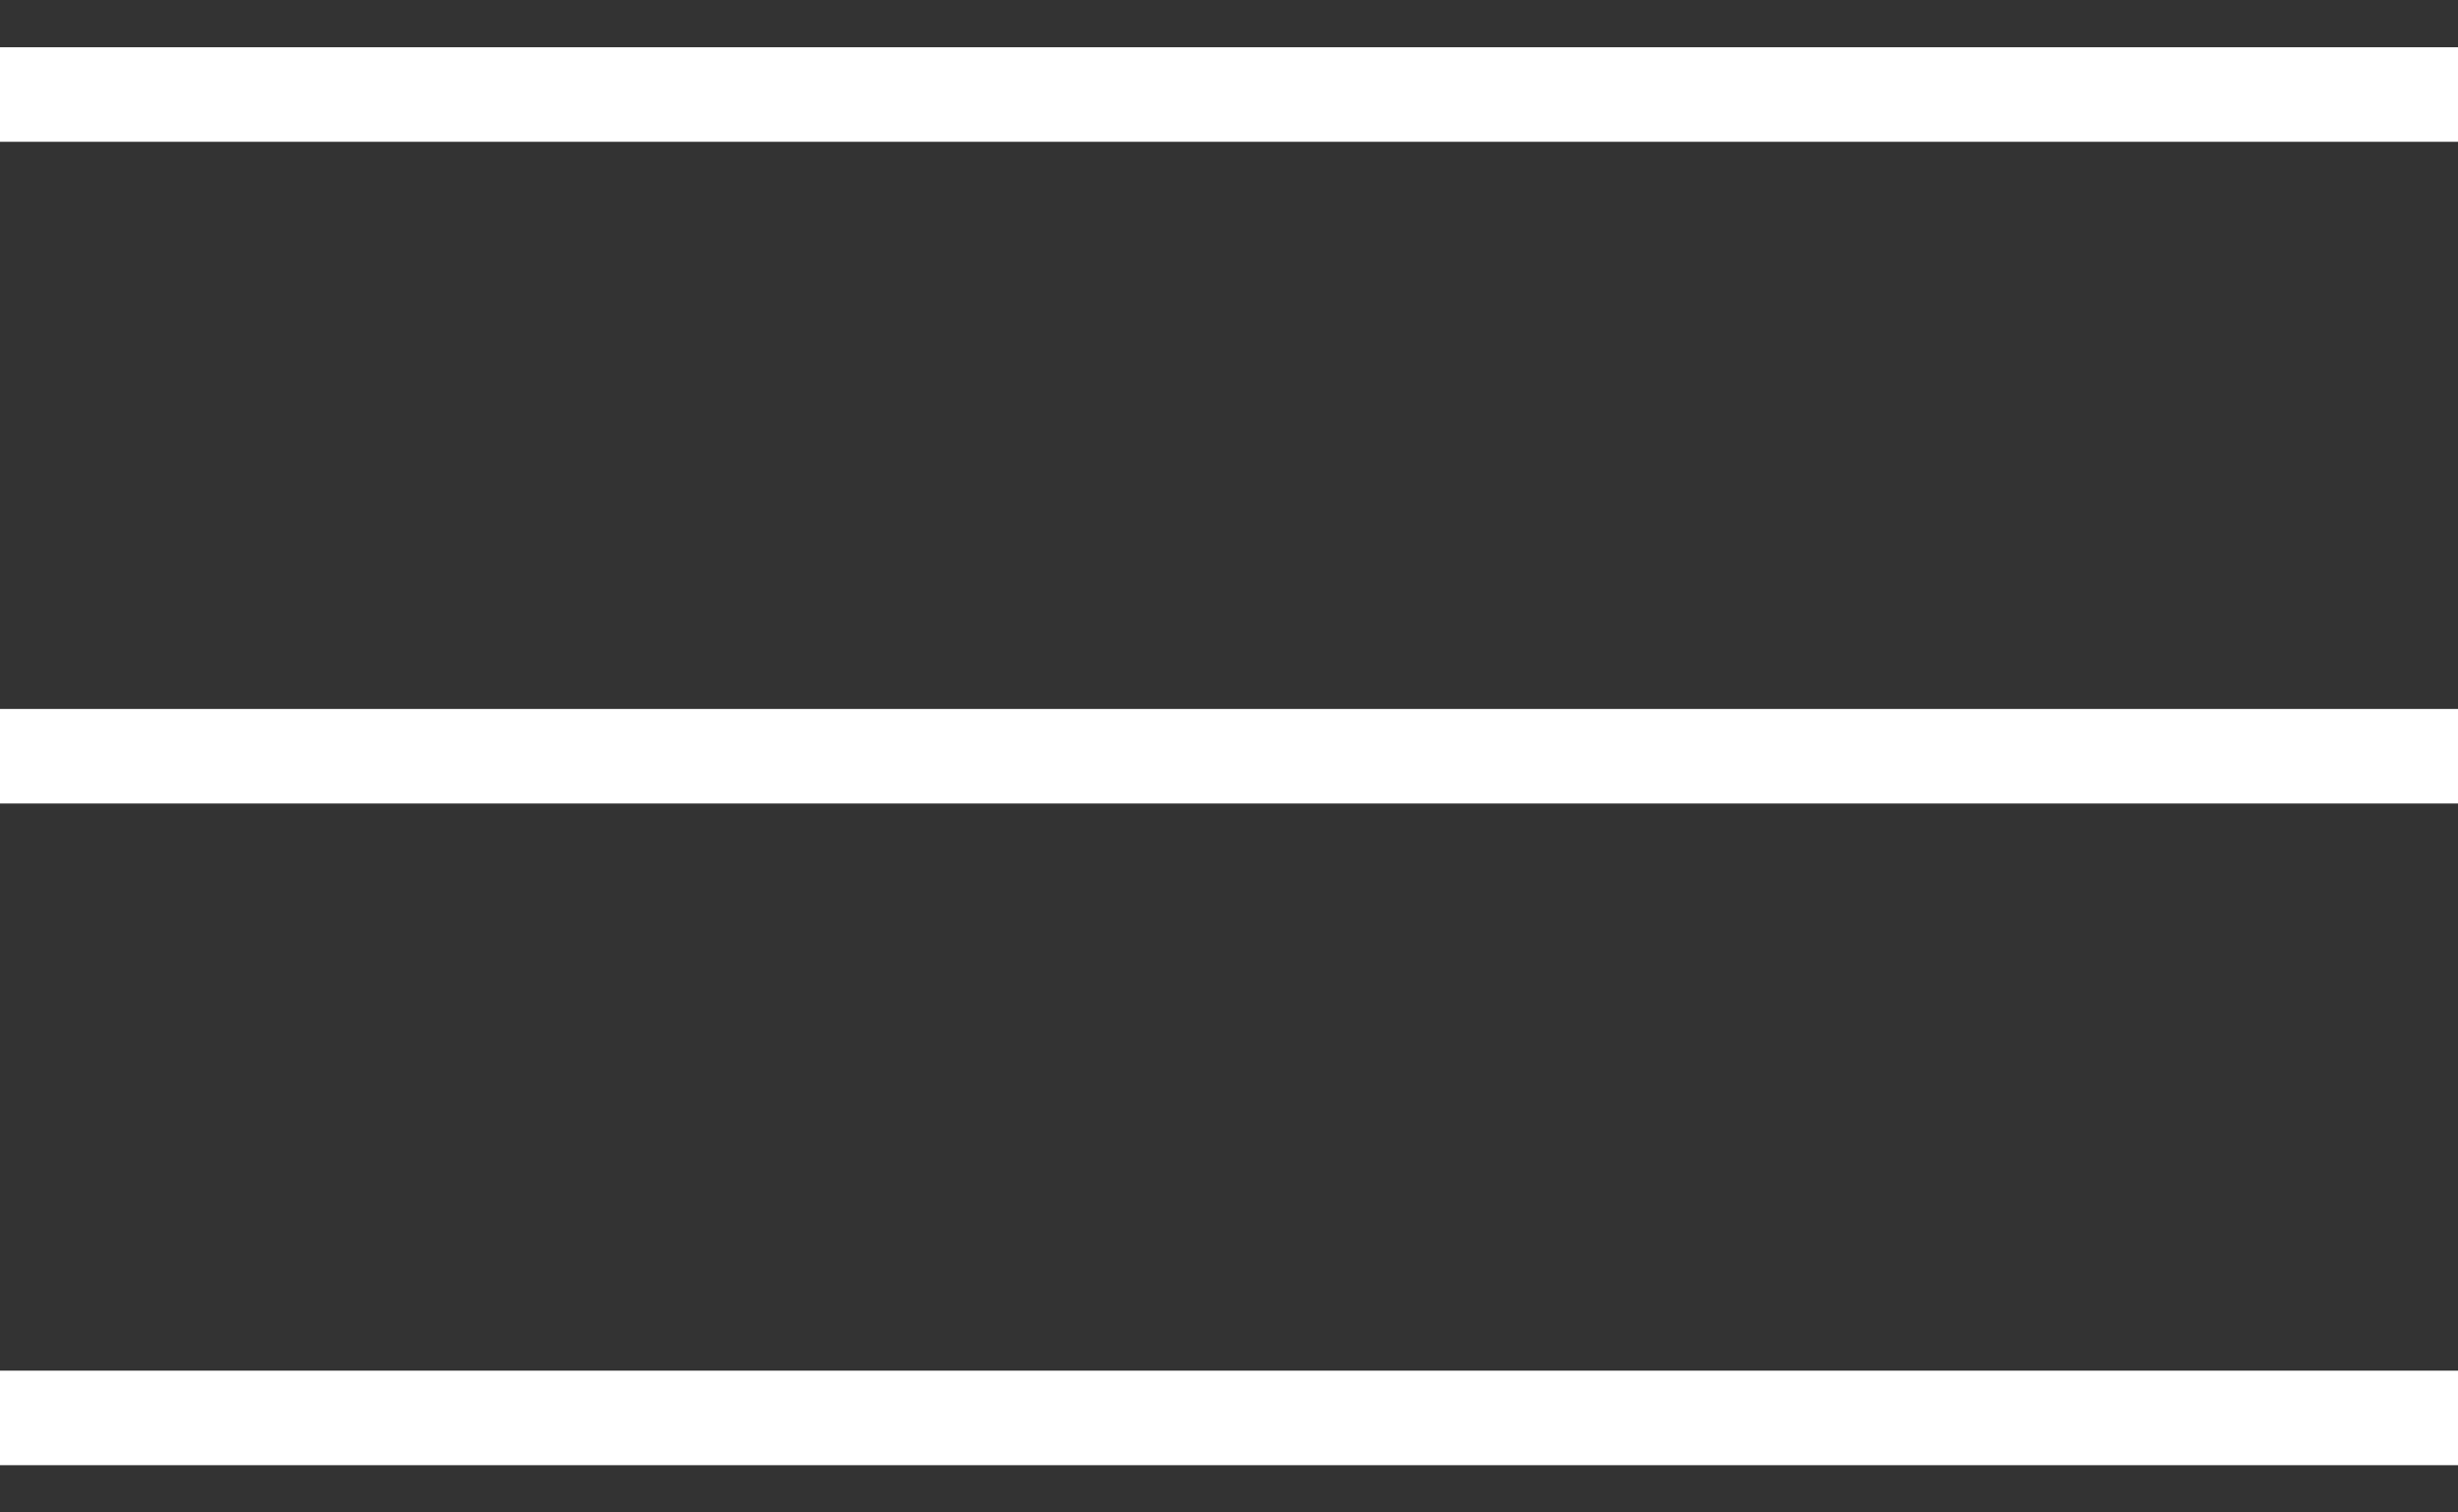
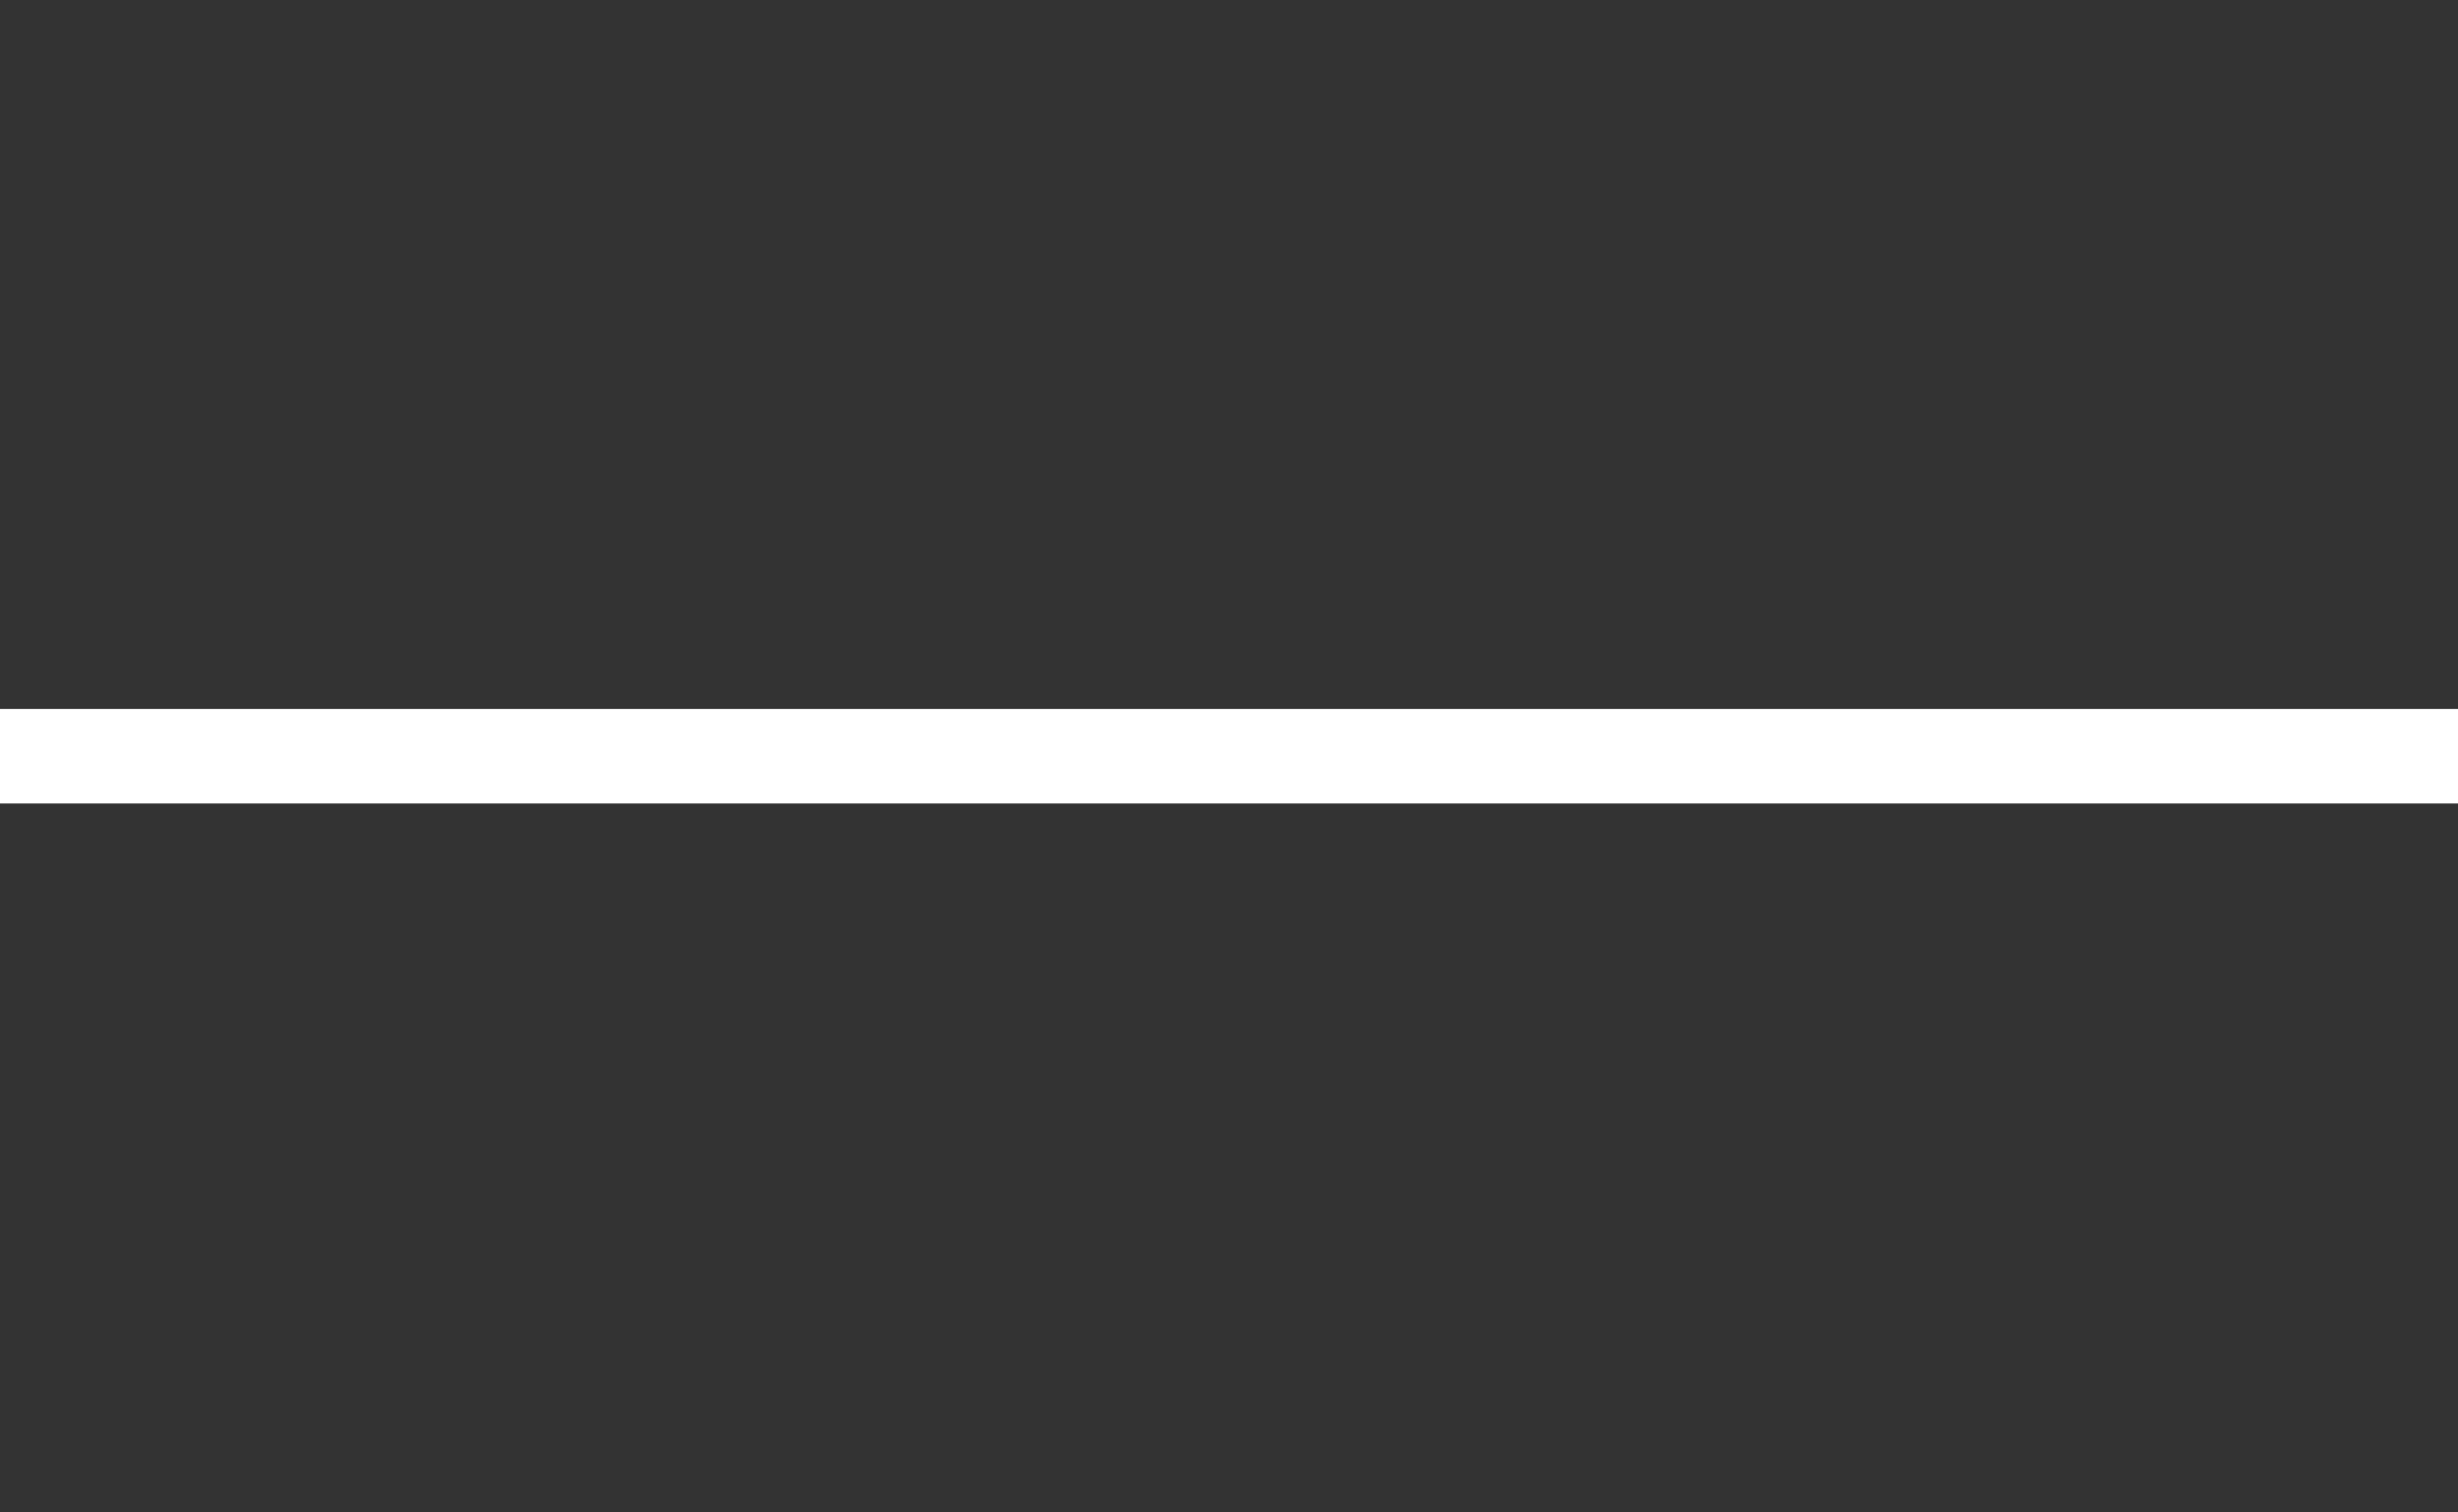
<svg xmlns="http://www.w3.org/2000/svg" width="26" height="16" viewBox="0 0 26 16" fill="none">
  <rect x="0" y="0" width="26" height="16" fill="#333333" stroke="none" />
-   <path d="M0 1H26" stroke="white" />
  <path d="M0 8H26" stroke="white" />
-   <path d="M0 15H26" stroke="white" />
</svg>